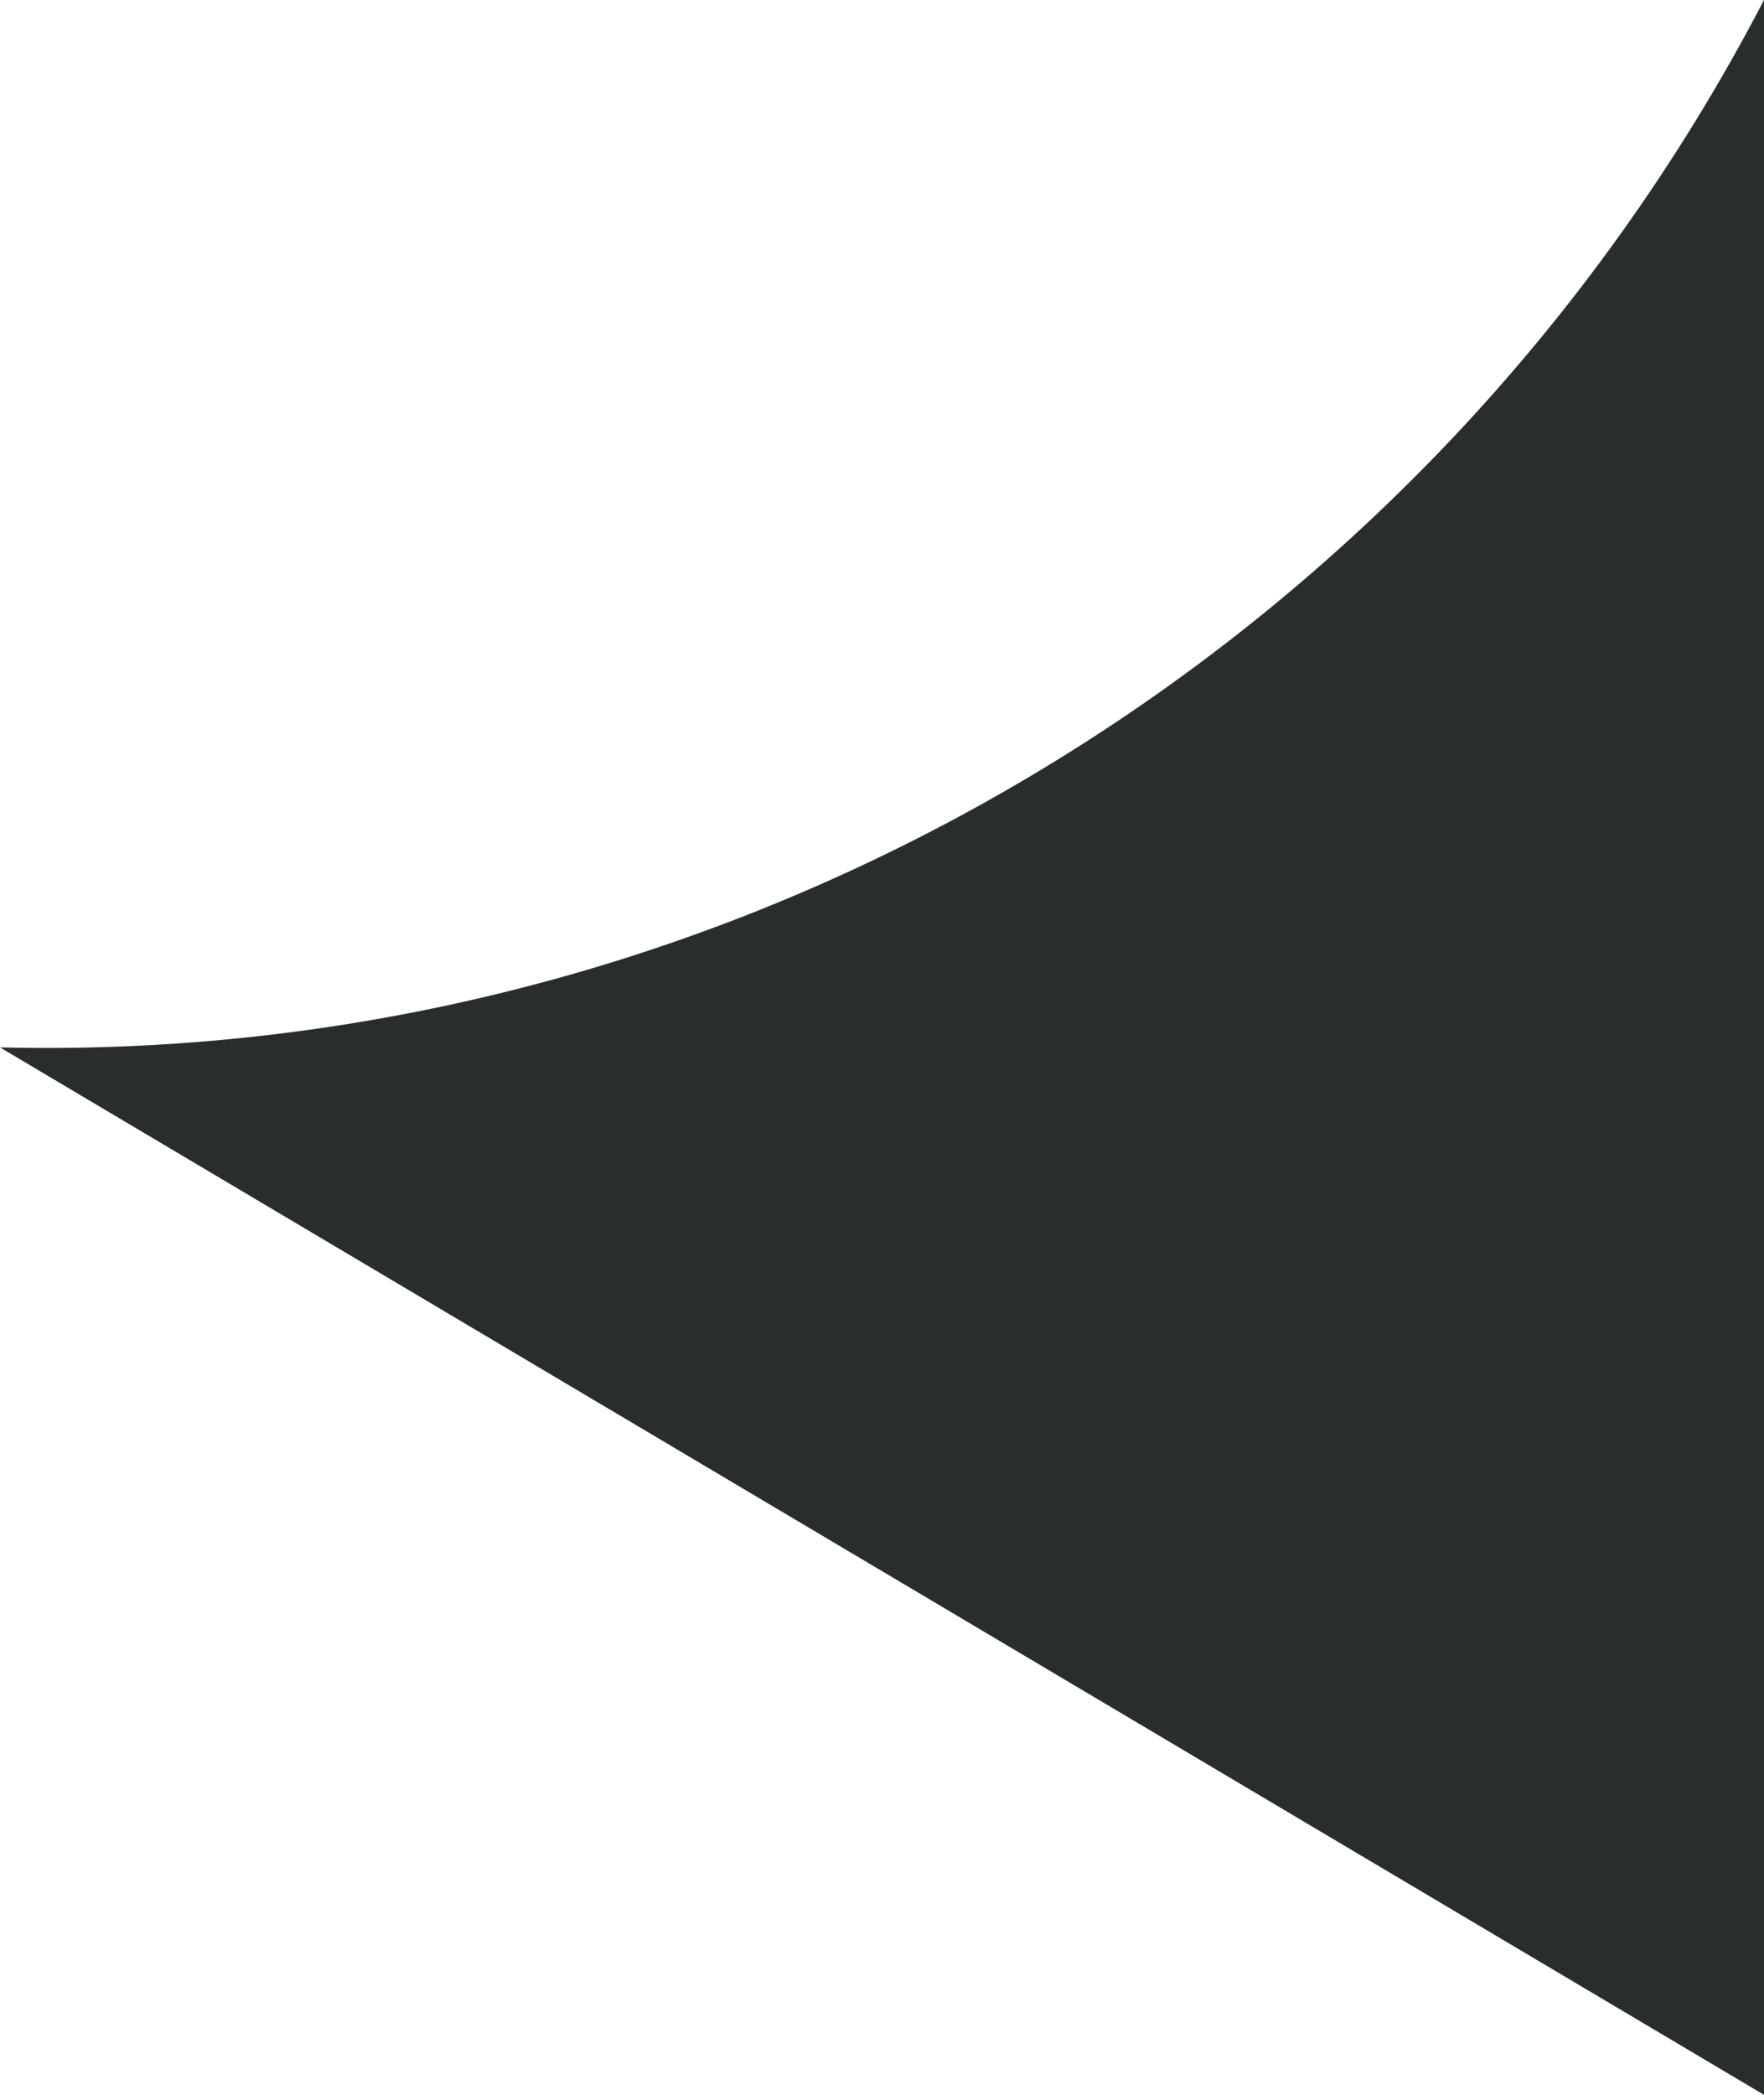
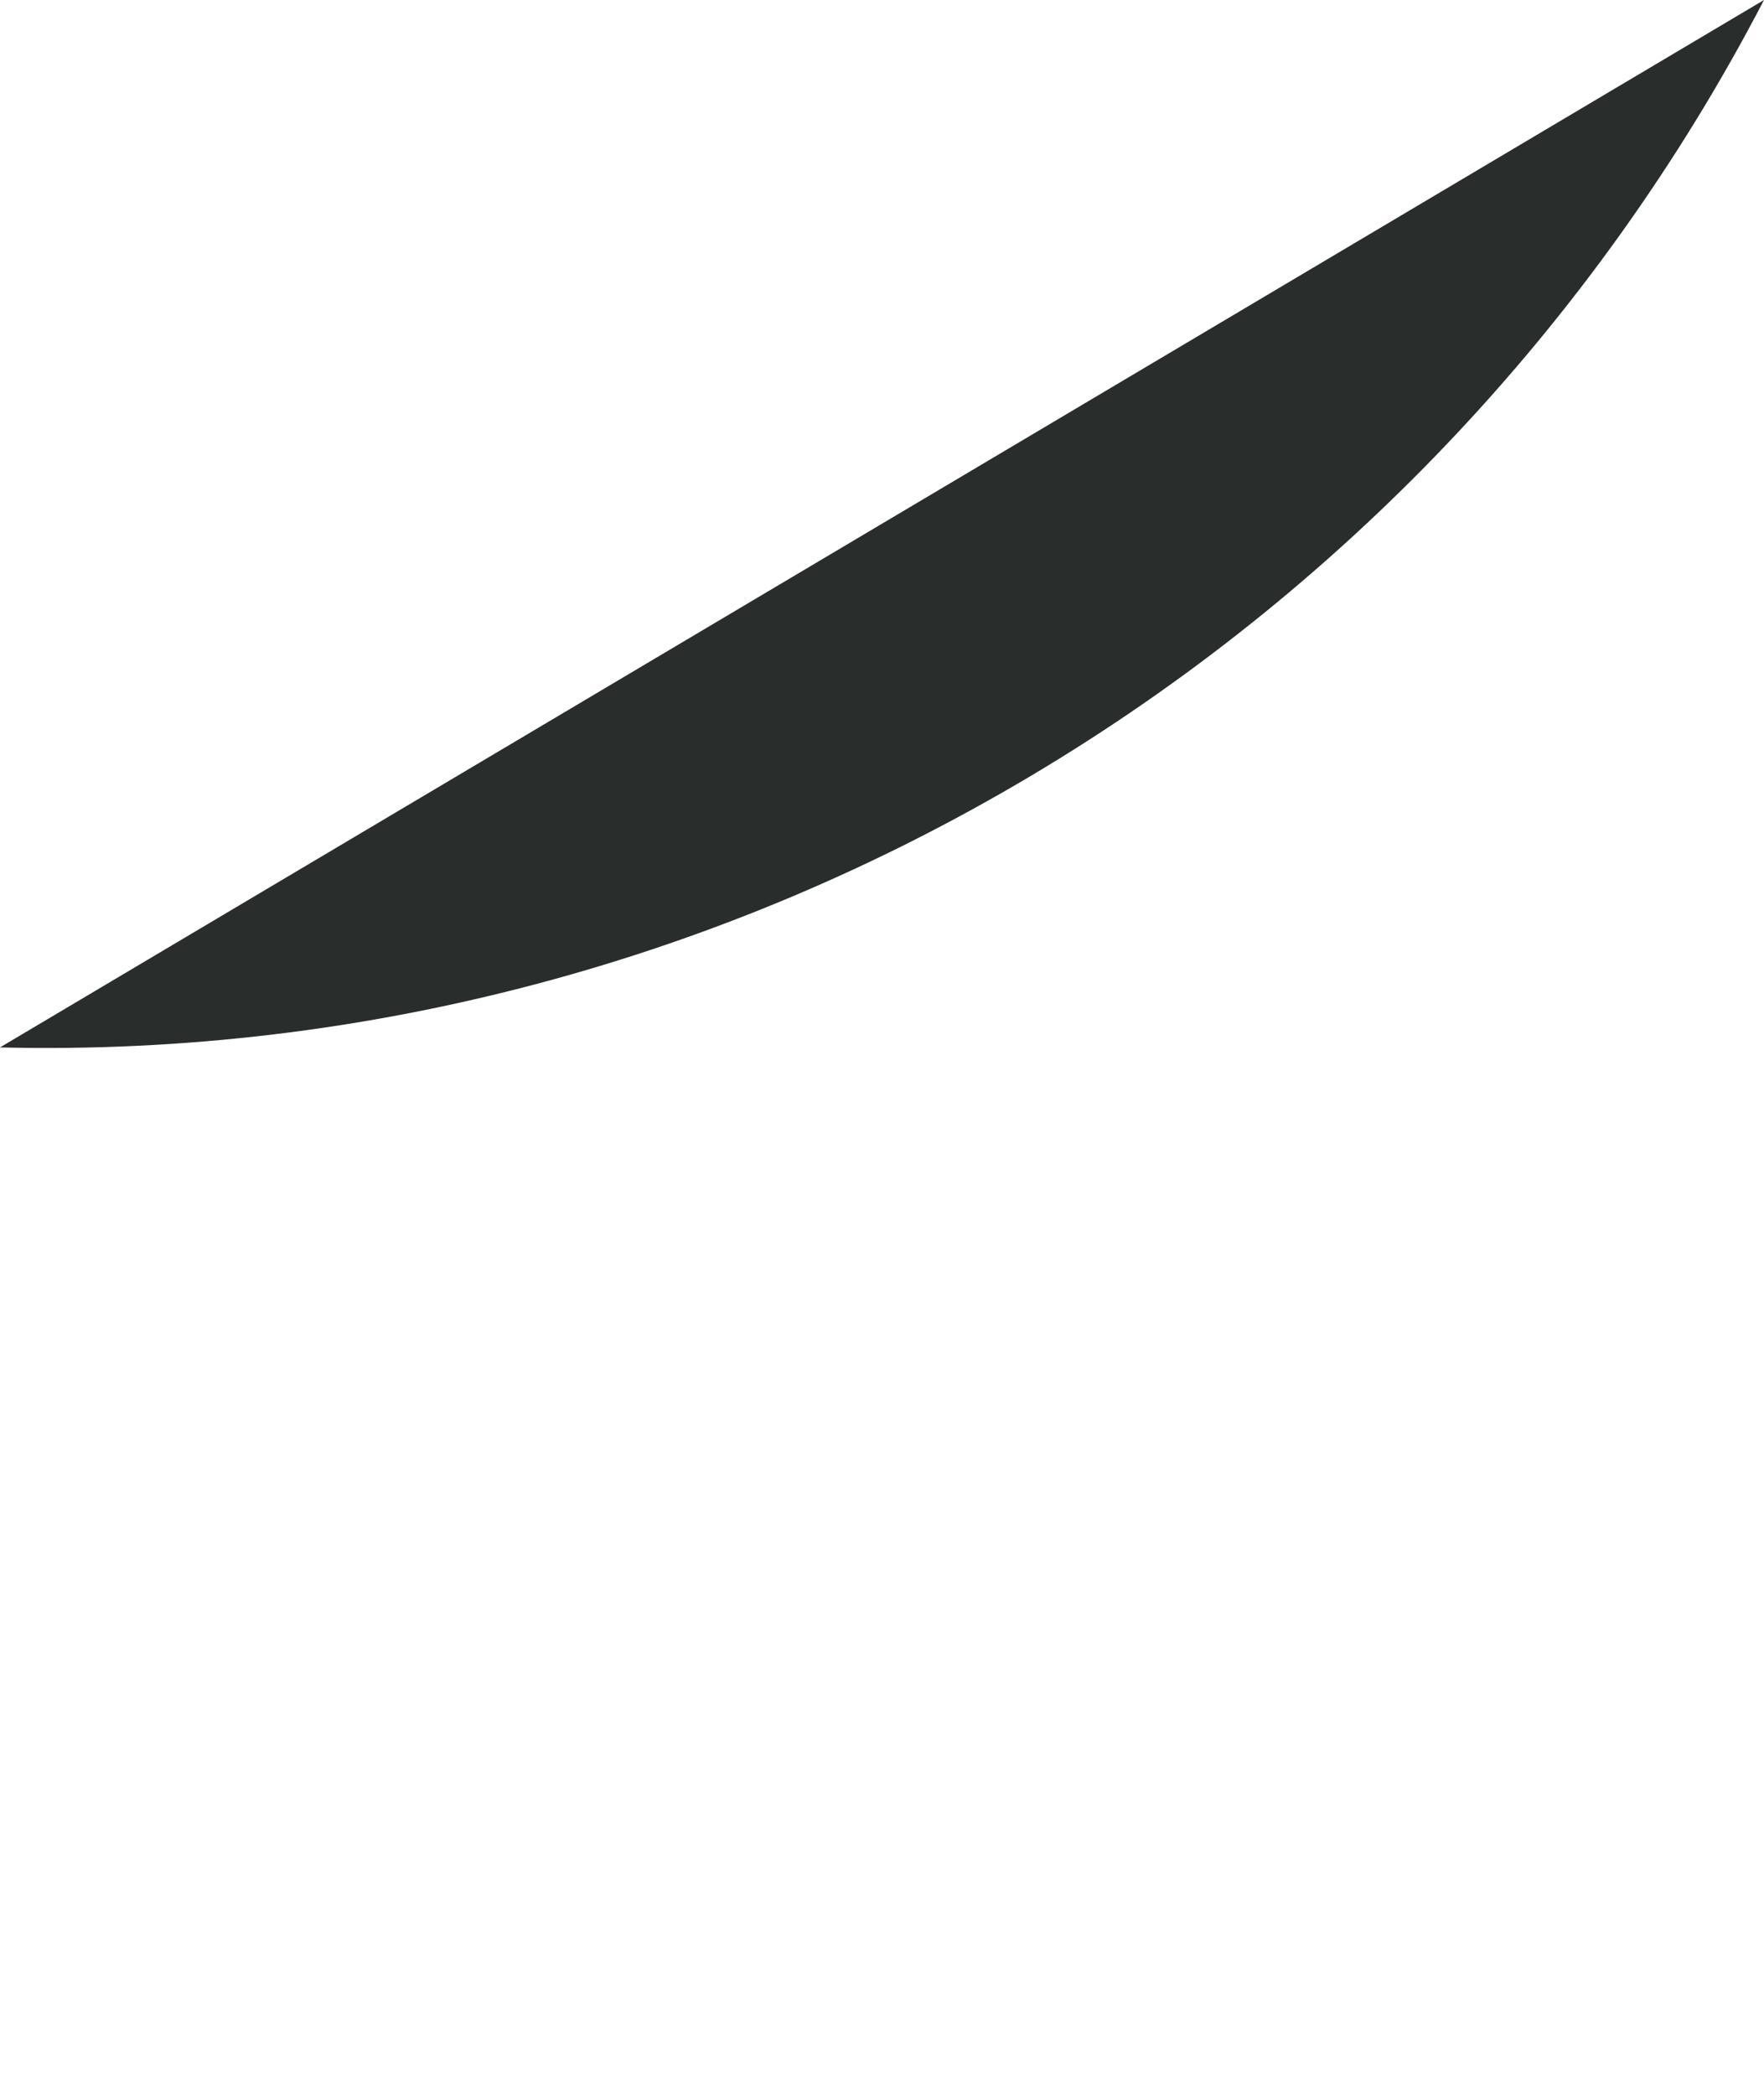
<svg xmlns="http://www.w3.org/2000/svg" width="16" height="19" viewBox="0 0 16 19" fill="none">
-   <path d="M-4.04893e-07 9.5C6.687 9.663 12.916 5.935 16 -7.17286e-07L16 19L-4.04893e-07 9.5Z" fill="#292D2C" />
+   <path d="M-4.04893e-07 9.5C6.687 9.663 12.916 5.935 16 -7.17286e-07L-4.04893e-07 9.5Z" fill="#292D2C" />
</svg>